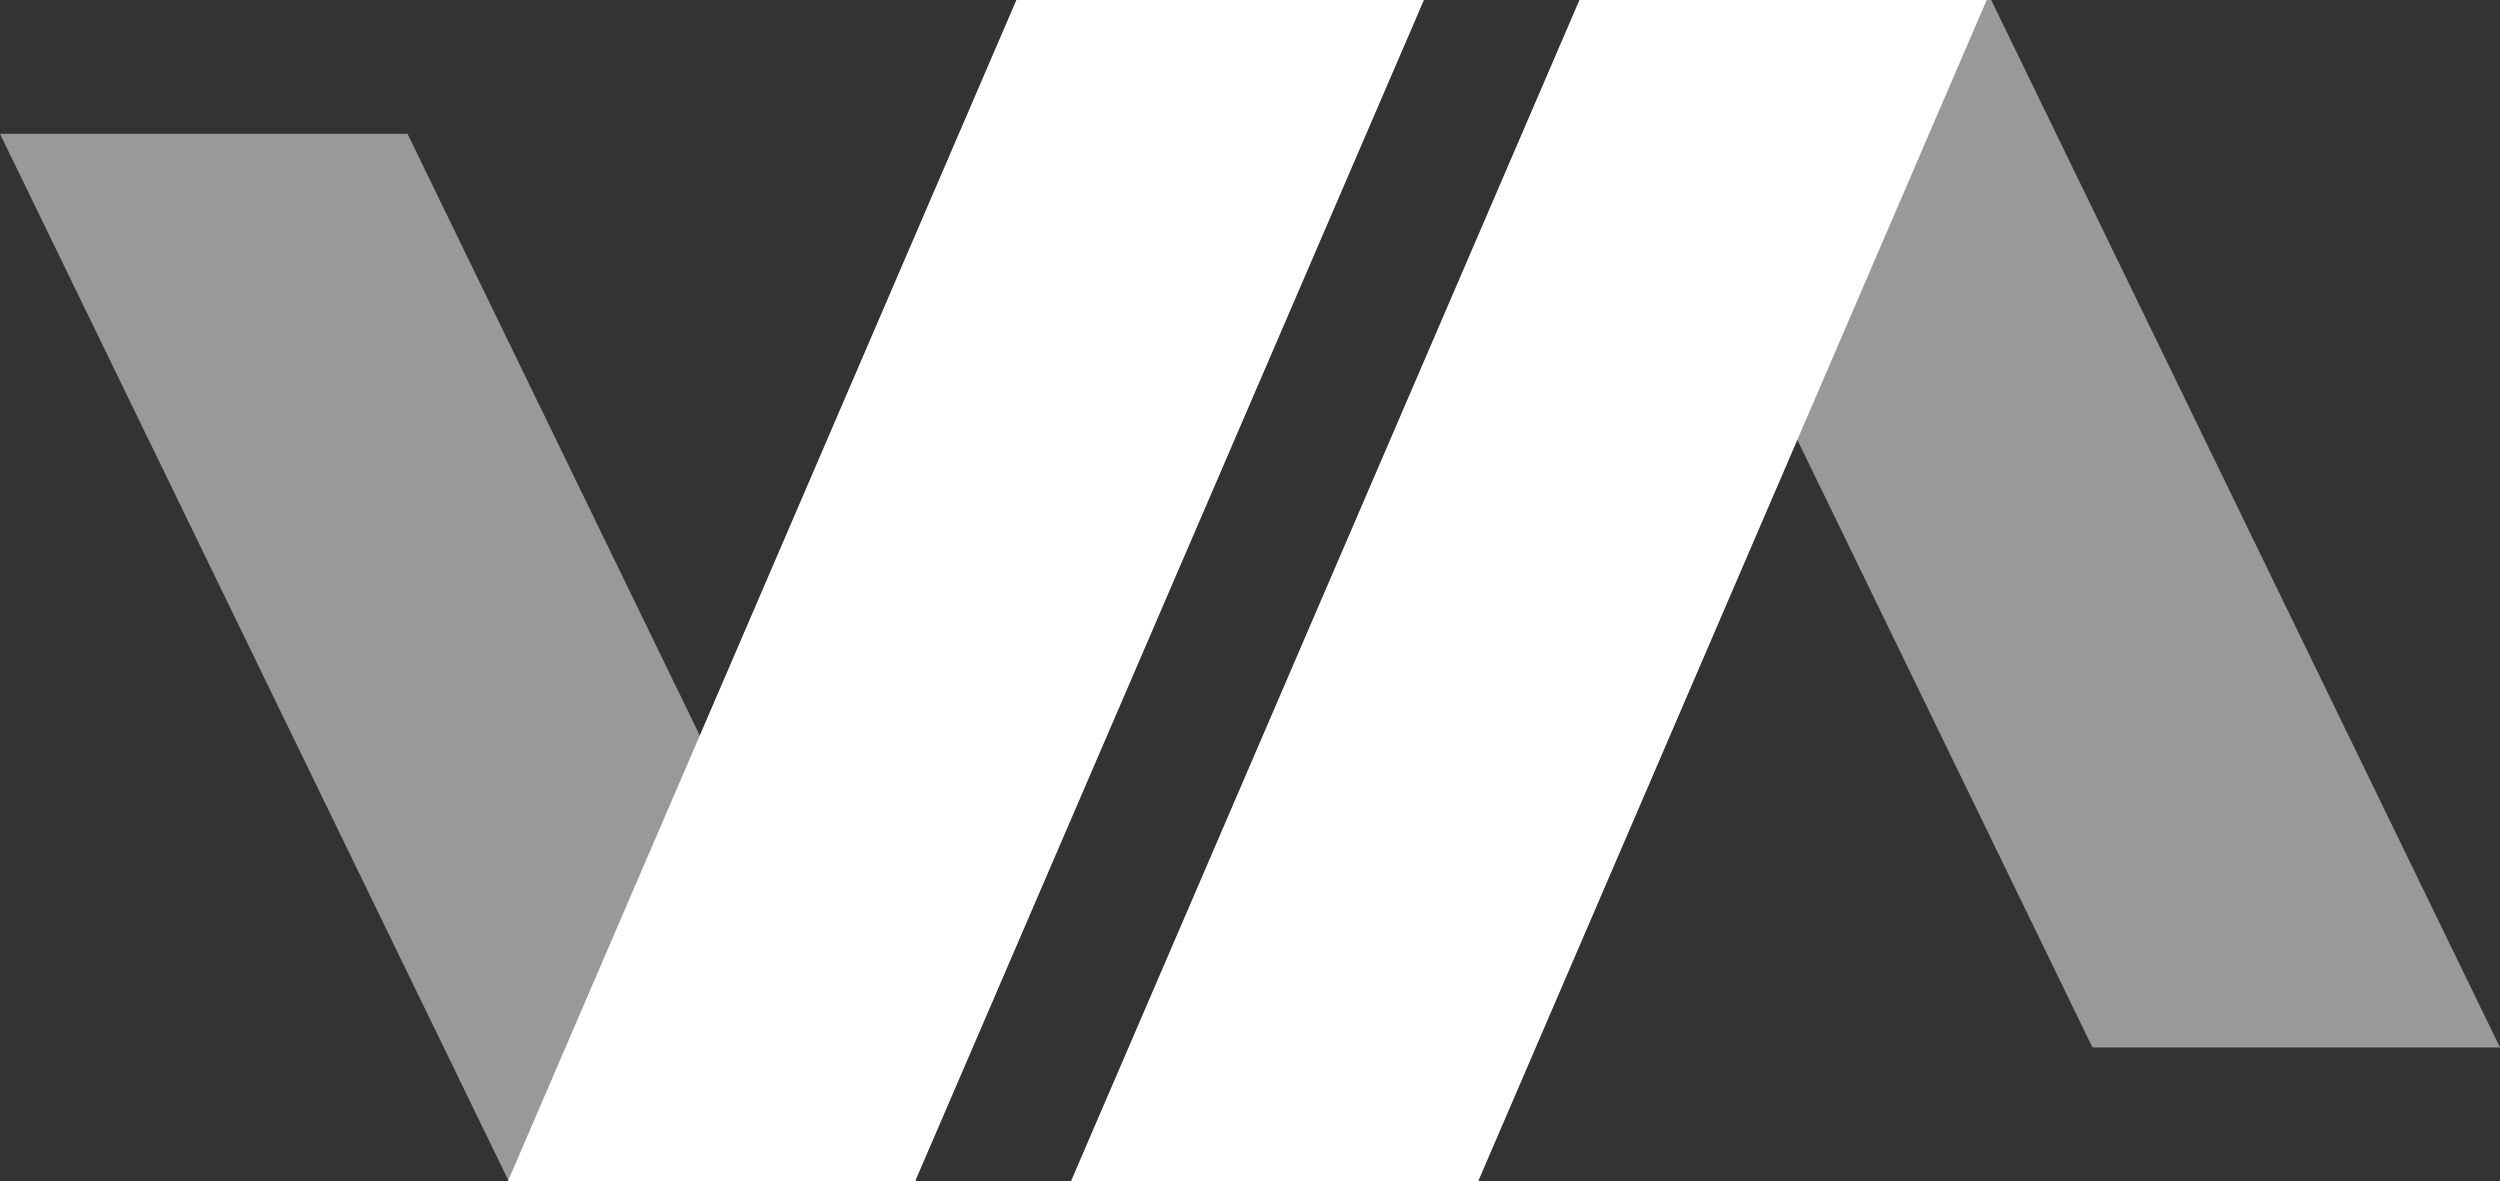
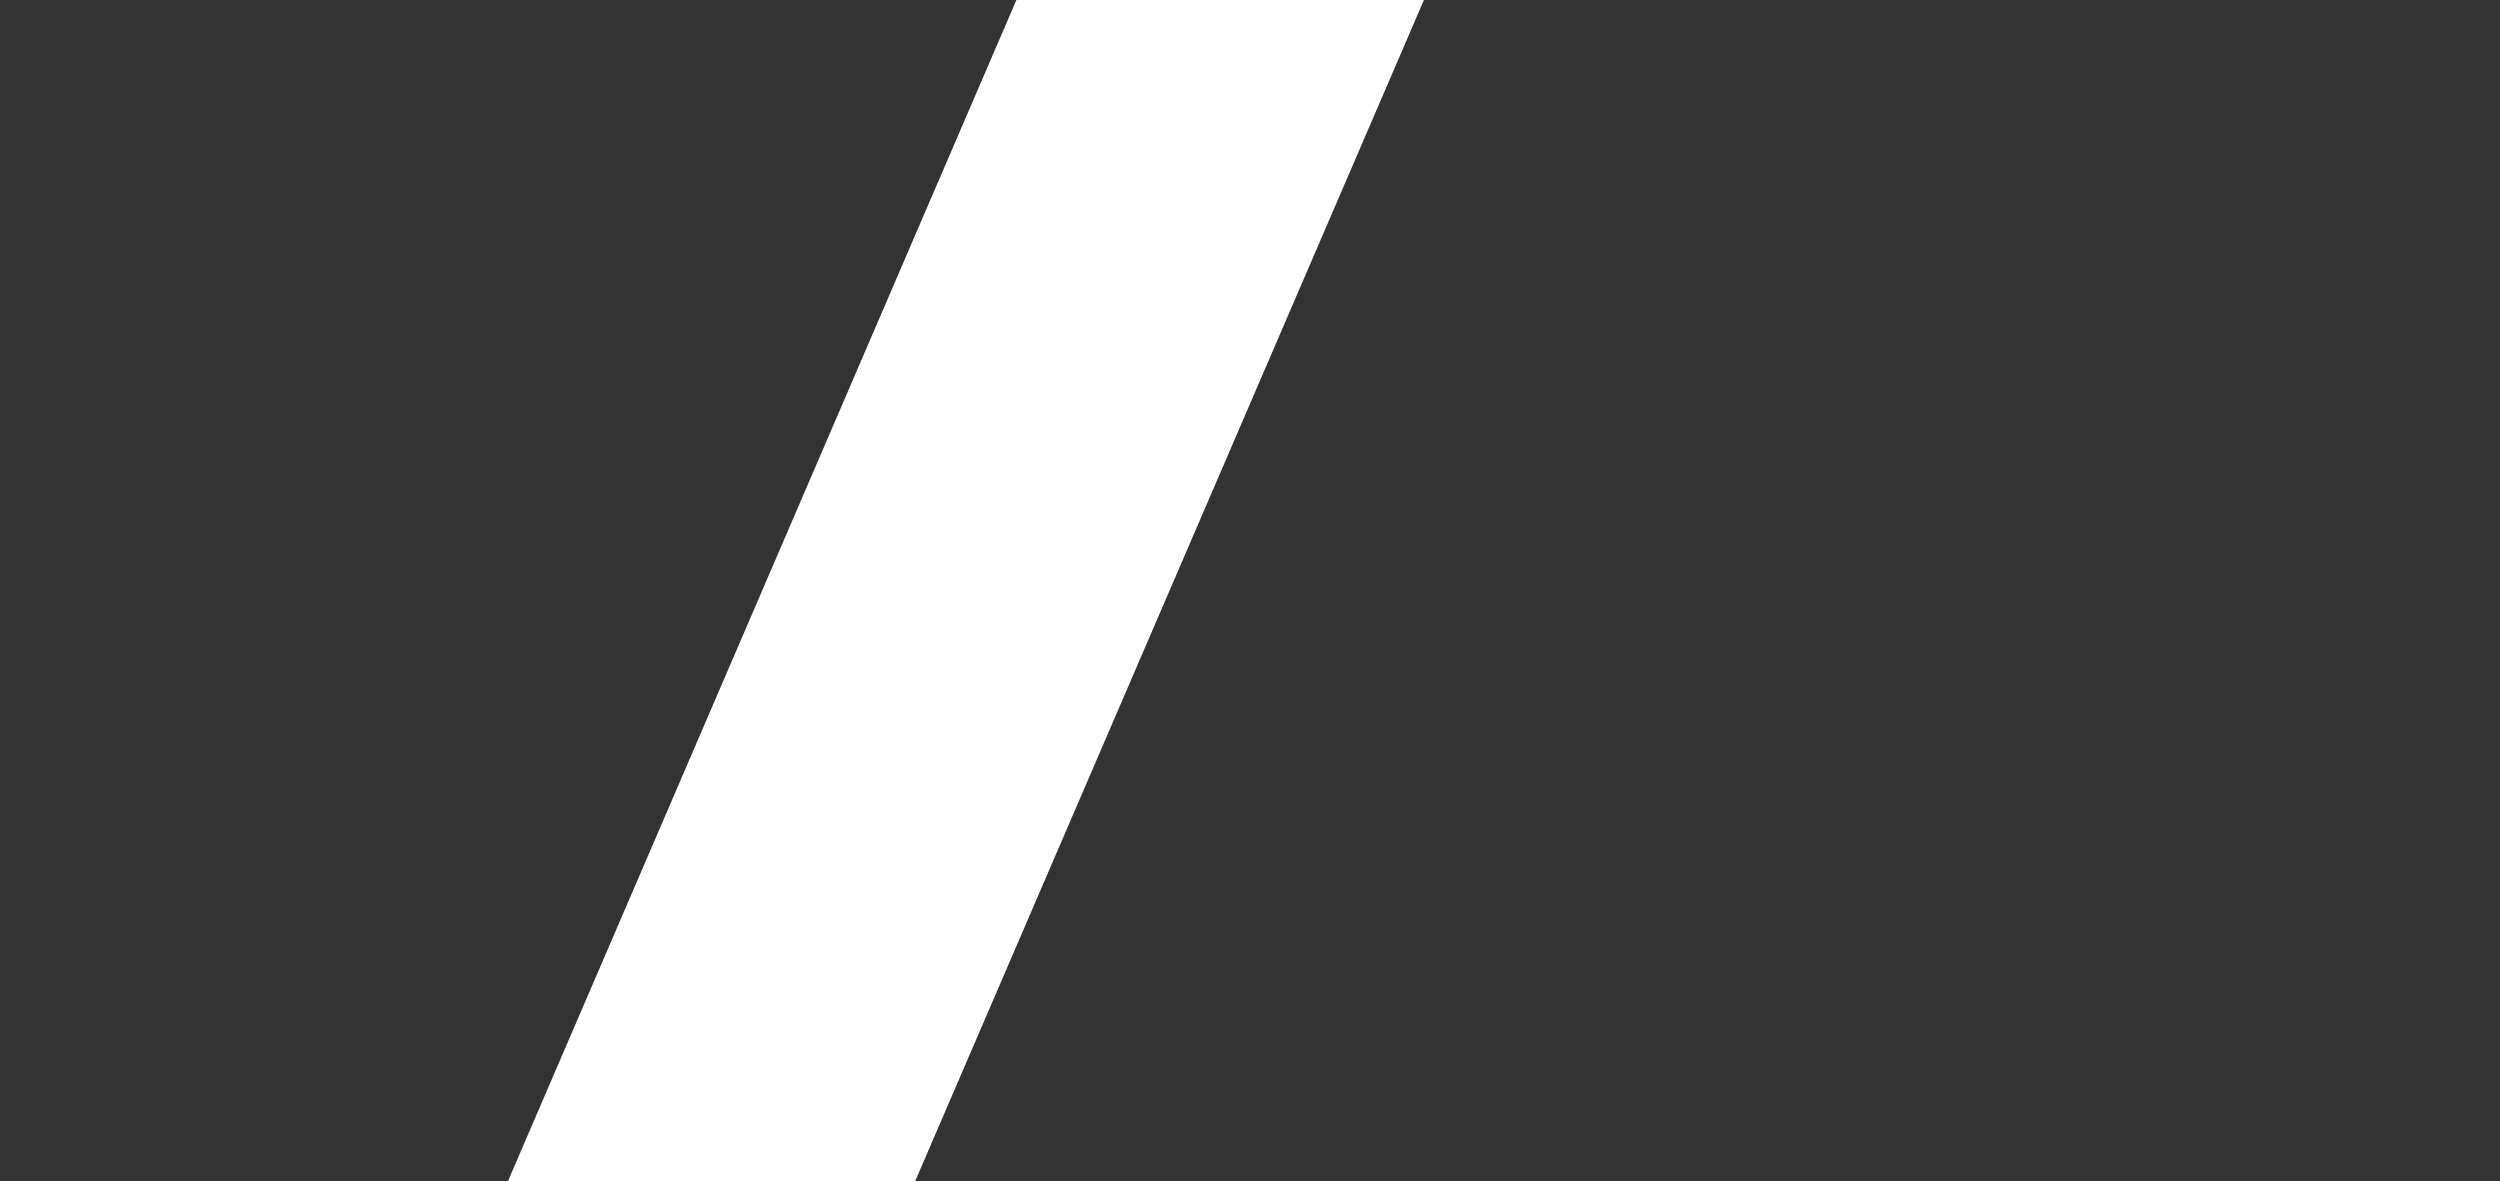
<svg xmlns="http://www.w3.org/2000/svg" viewBox="0 0 82.94 39.19">
  <rect x="0" y="0" width="82.94" height="39.19" fill="#333333" stroke="none" />
  <defs>
    <style>.d,.e{fill:#fff;}.e{opacity:.5;}</style>
  </defs>
  <g id="a" />
  <g id="b">
    <g id="c">
      <g>
-         <polygon class="e" points="16.88 39.19 30.4 39.19 13.52 4.44 0 4.44 16.88 39.19" />
-         <polygon class="e" points="69.42 34.75 82.94 34.75 66.06 0 52.54 0 69.42 34.75" />
        <polygon class="d" points="30.36 39.19 16.85 39.19 33.72 0 47.24 0 30.36 39.19" />
-         <polygon class="d" points="49.04 39.19 35.53 39.19 52.4 0 65.91 0 49.04 39.19" />
      </g>
    </g>
  </g>
</svg>